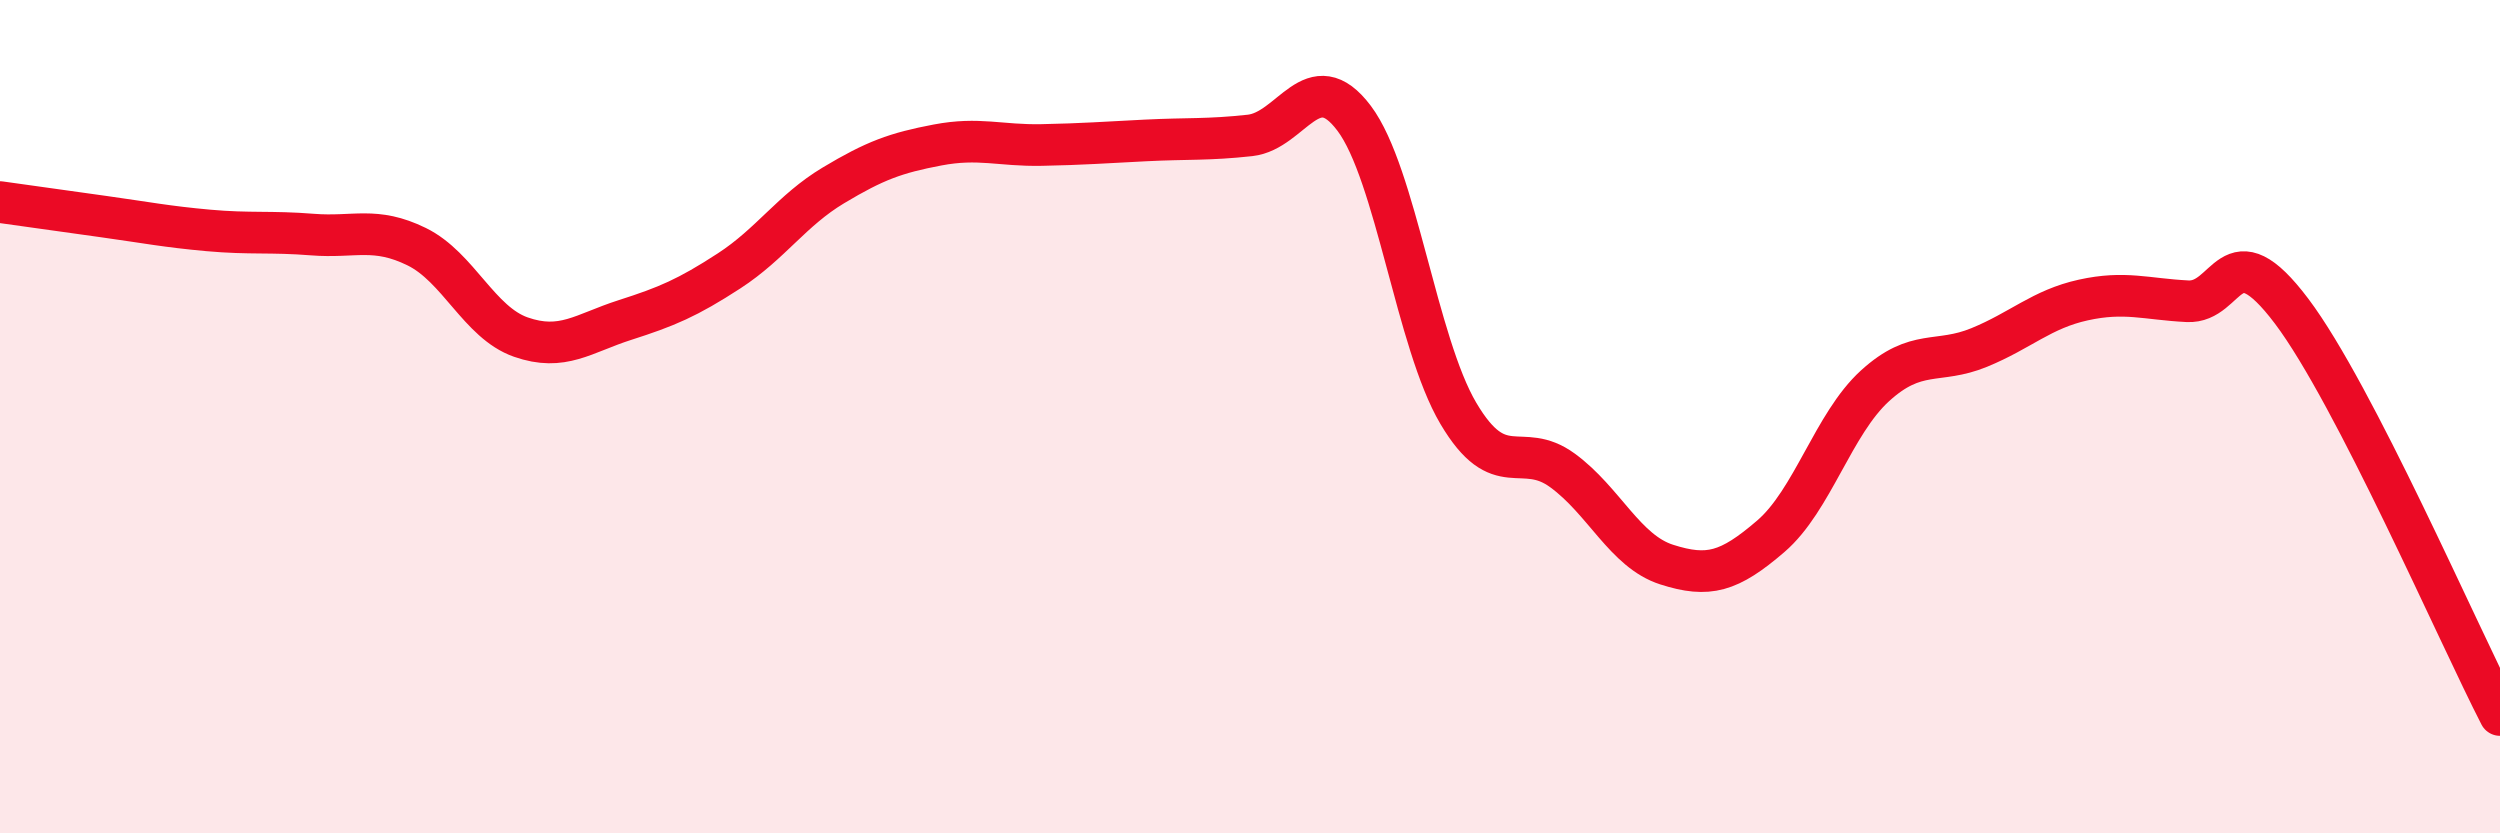
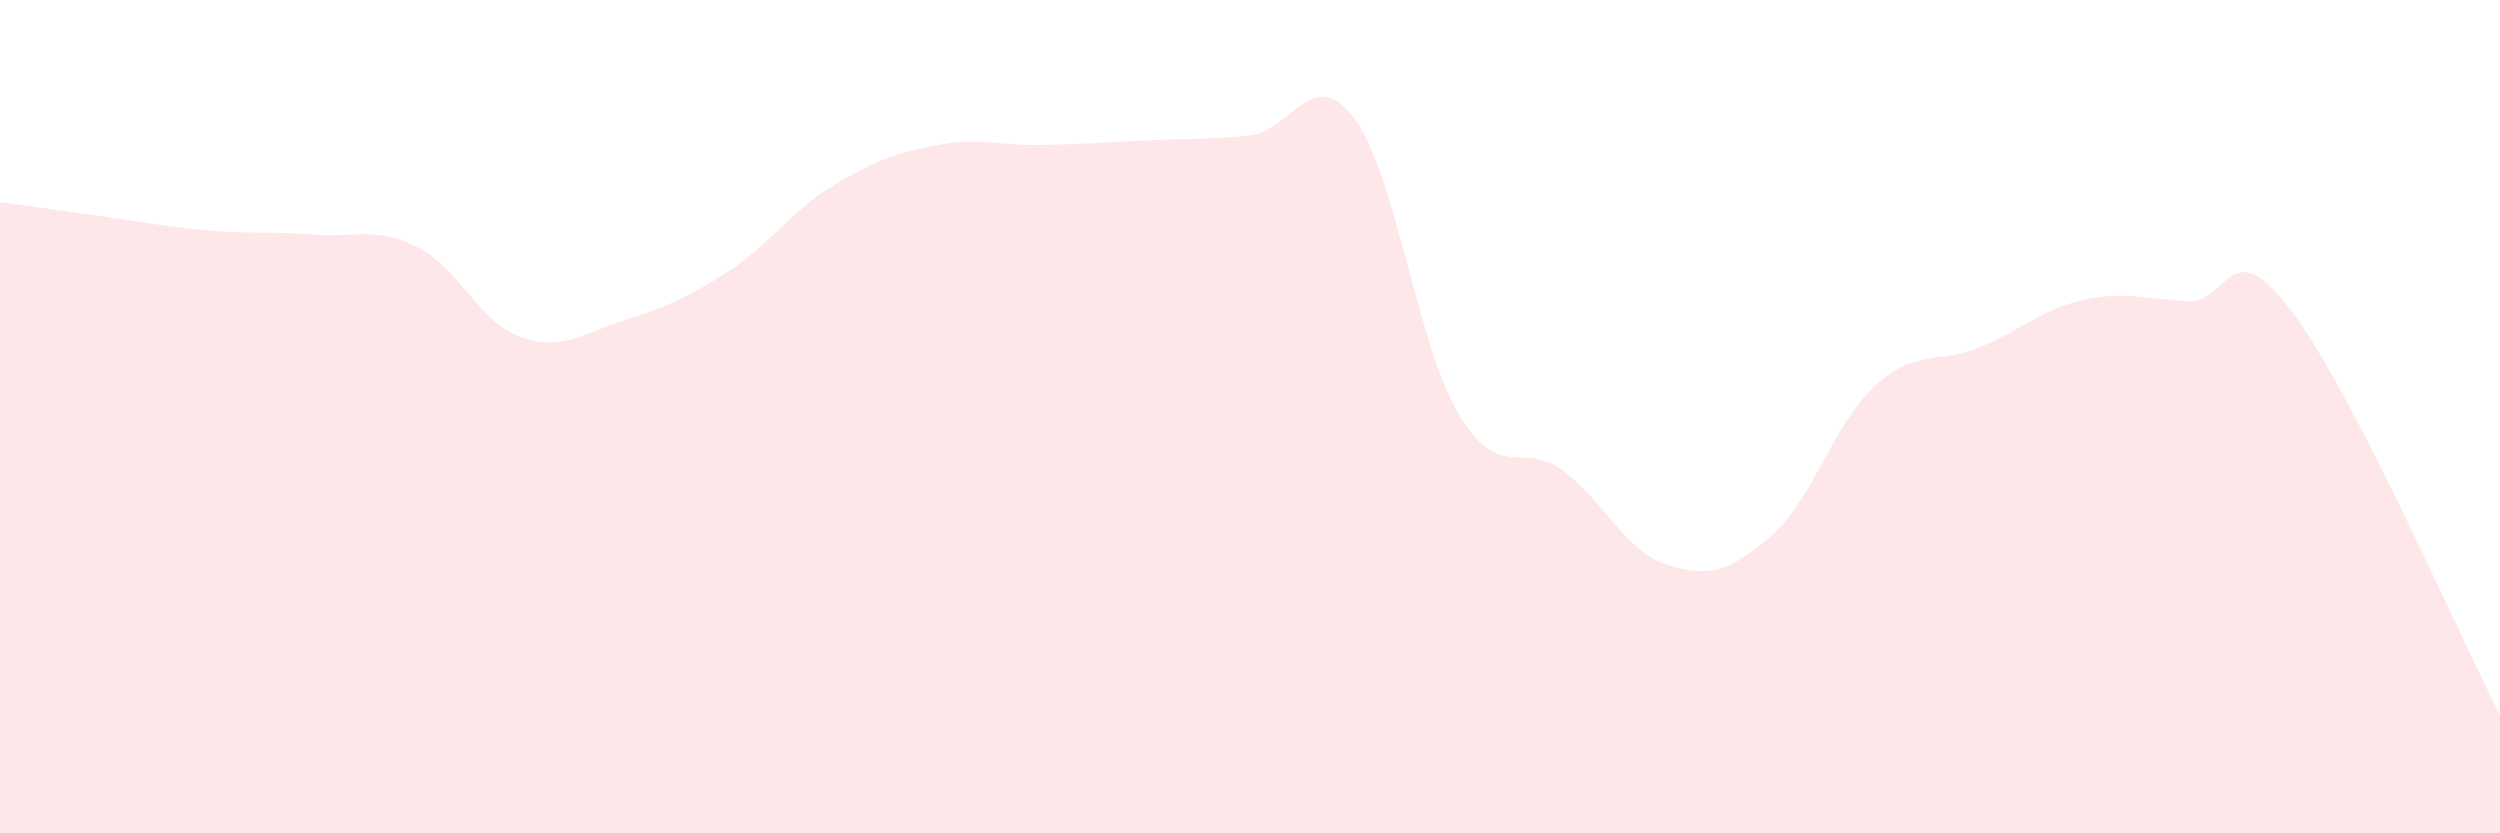
<svg xmlns="http://www.w3.org/2000/svg" width="60" height="20" viewBox="0 0 60 20">
  <path d="M 0,4.85 C 0.5,4.92 1.5,5.06 2.5,5.2 C 3.5,5.34 4,5.44 5,5.53 C 6,5.62 6.5,5.55 7.5,5.63 C 8.5,5.71 9,5.43 10,5.92 C 11,6.41 11.5,7.74 12.5,8.09 C 13.5,8.44 14,8 15,7.68 C 16,7.36 16.5,7.15 17.5,6.5 C 18.5,5.85 19,5.05 20,4.45 C 21,3.85 21.5,3.67 22.5,3.48 C 23.5,3.29 24,3.5 25,3.48 C 26,3.46 26.5,3.42 27.5,3.37 C 28.5,3.32 29,3.36 30,3.25 C 31,3.14 31.5,1.51 32.5,2.84 C 33.5,4.17 34,8.23 35,9.92 C 36,11.61 36.5,10.56 37.5,11.29 C 38.5,12.02 39,13.23 40,13.55 C 41,13.87 41.5,13.73 42.5,12.87 C 43.5,12.01 44,10.17 45,9.26 C 46,8.35 46.5,8.75 47.5,8.34 C 48.5,7.93 49,7.42 50,7.2 C 51,6.98 51.5,7.18 52.5,7.23 C 53.5,7.28 53.5,5.48 55,7.47 C 56.5,9.46 59,15.22 60,17.16L60 20L0 20Z" fill="#EB0A25" opacity="0.1" stroke-linecap="round" stroke-linejoin="round" />
-   <path d="M 0,4.85 C 0.5,4.92 1.5,5.06 2.5,5.2 C 3.5,5.34 4,5.44 5,5.53 C 6,5.62 6.5,5.55 7.5,5.63 C 8.5,5.71 9,5.43 10,5.92 C 11,6.41 11.5,7.74 12.5,8.09 C 13.5,8.44 14,8 15,7.68 C 16,7.36 16.5,7.15 17.5,6.5 C 18.5,5.85 19,5.05 20,4.45 C 21,3.85 21.5,3.67 22.5,3.48 C 23.5,3.29 24,3.5 25,3.48 C 26,3.46 26.5,3.42 27.5,3.37 C 28.5,3.32 29,3.36 30,3.25 C 31,3.14 31.5,1.51 32.5,2.84 C 33.5,4.17 34,8.23 35,9.92 C 36,11.61 36.5,10.56 37.5,11.29 C 38.5,12.02 39,13.23 40,13.55 C 41,13.87 41.5,13.73 42.5,12.87 C 43.5,12.01 44,10.17 45,9.26 C 46,8.35 46.5,8.75 47.5,8.34 C 48.5,7.93 49,7.42 50,7.2 C 51,6.98 51.5,7.18 52.5,7.23 C 53.5,7.28 53.5,5.48 55,7.47 C 56.5,9.46 59,15.22 60,17.16" stroke="#EB0A25" stroke-width="1" fill="none" stroke-linecap="round" stroke-linejoin="round" />
</svg>